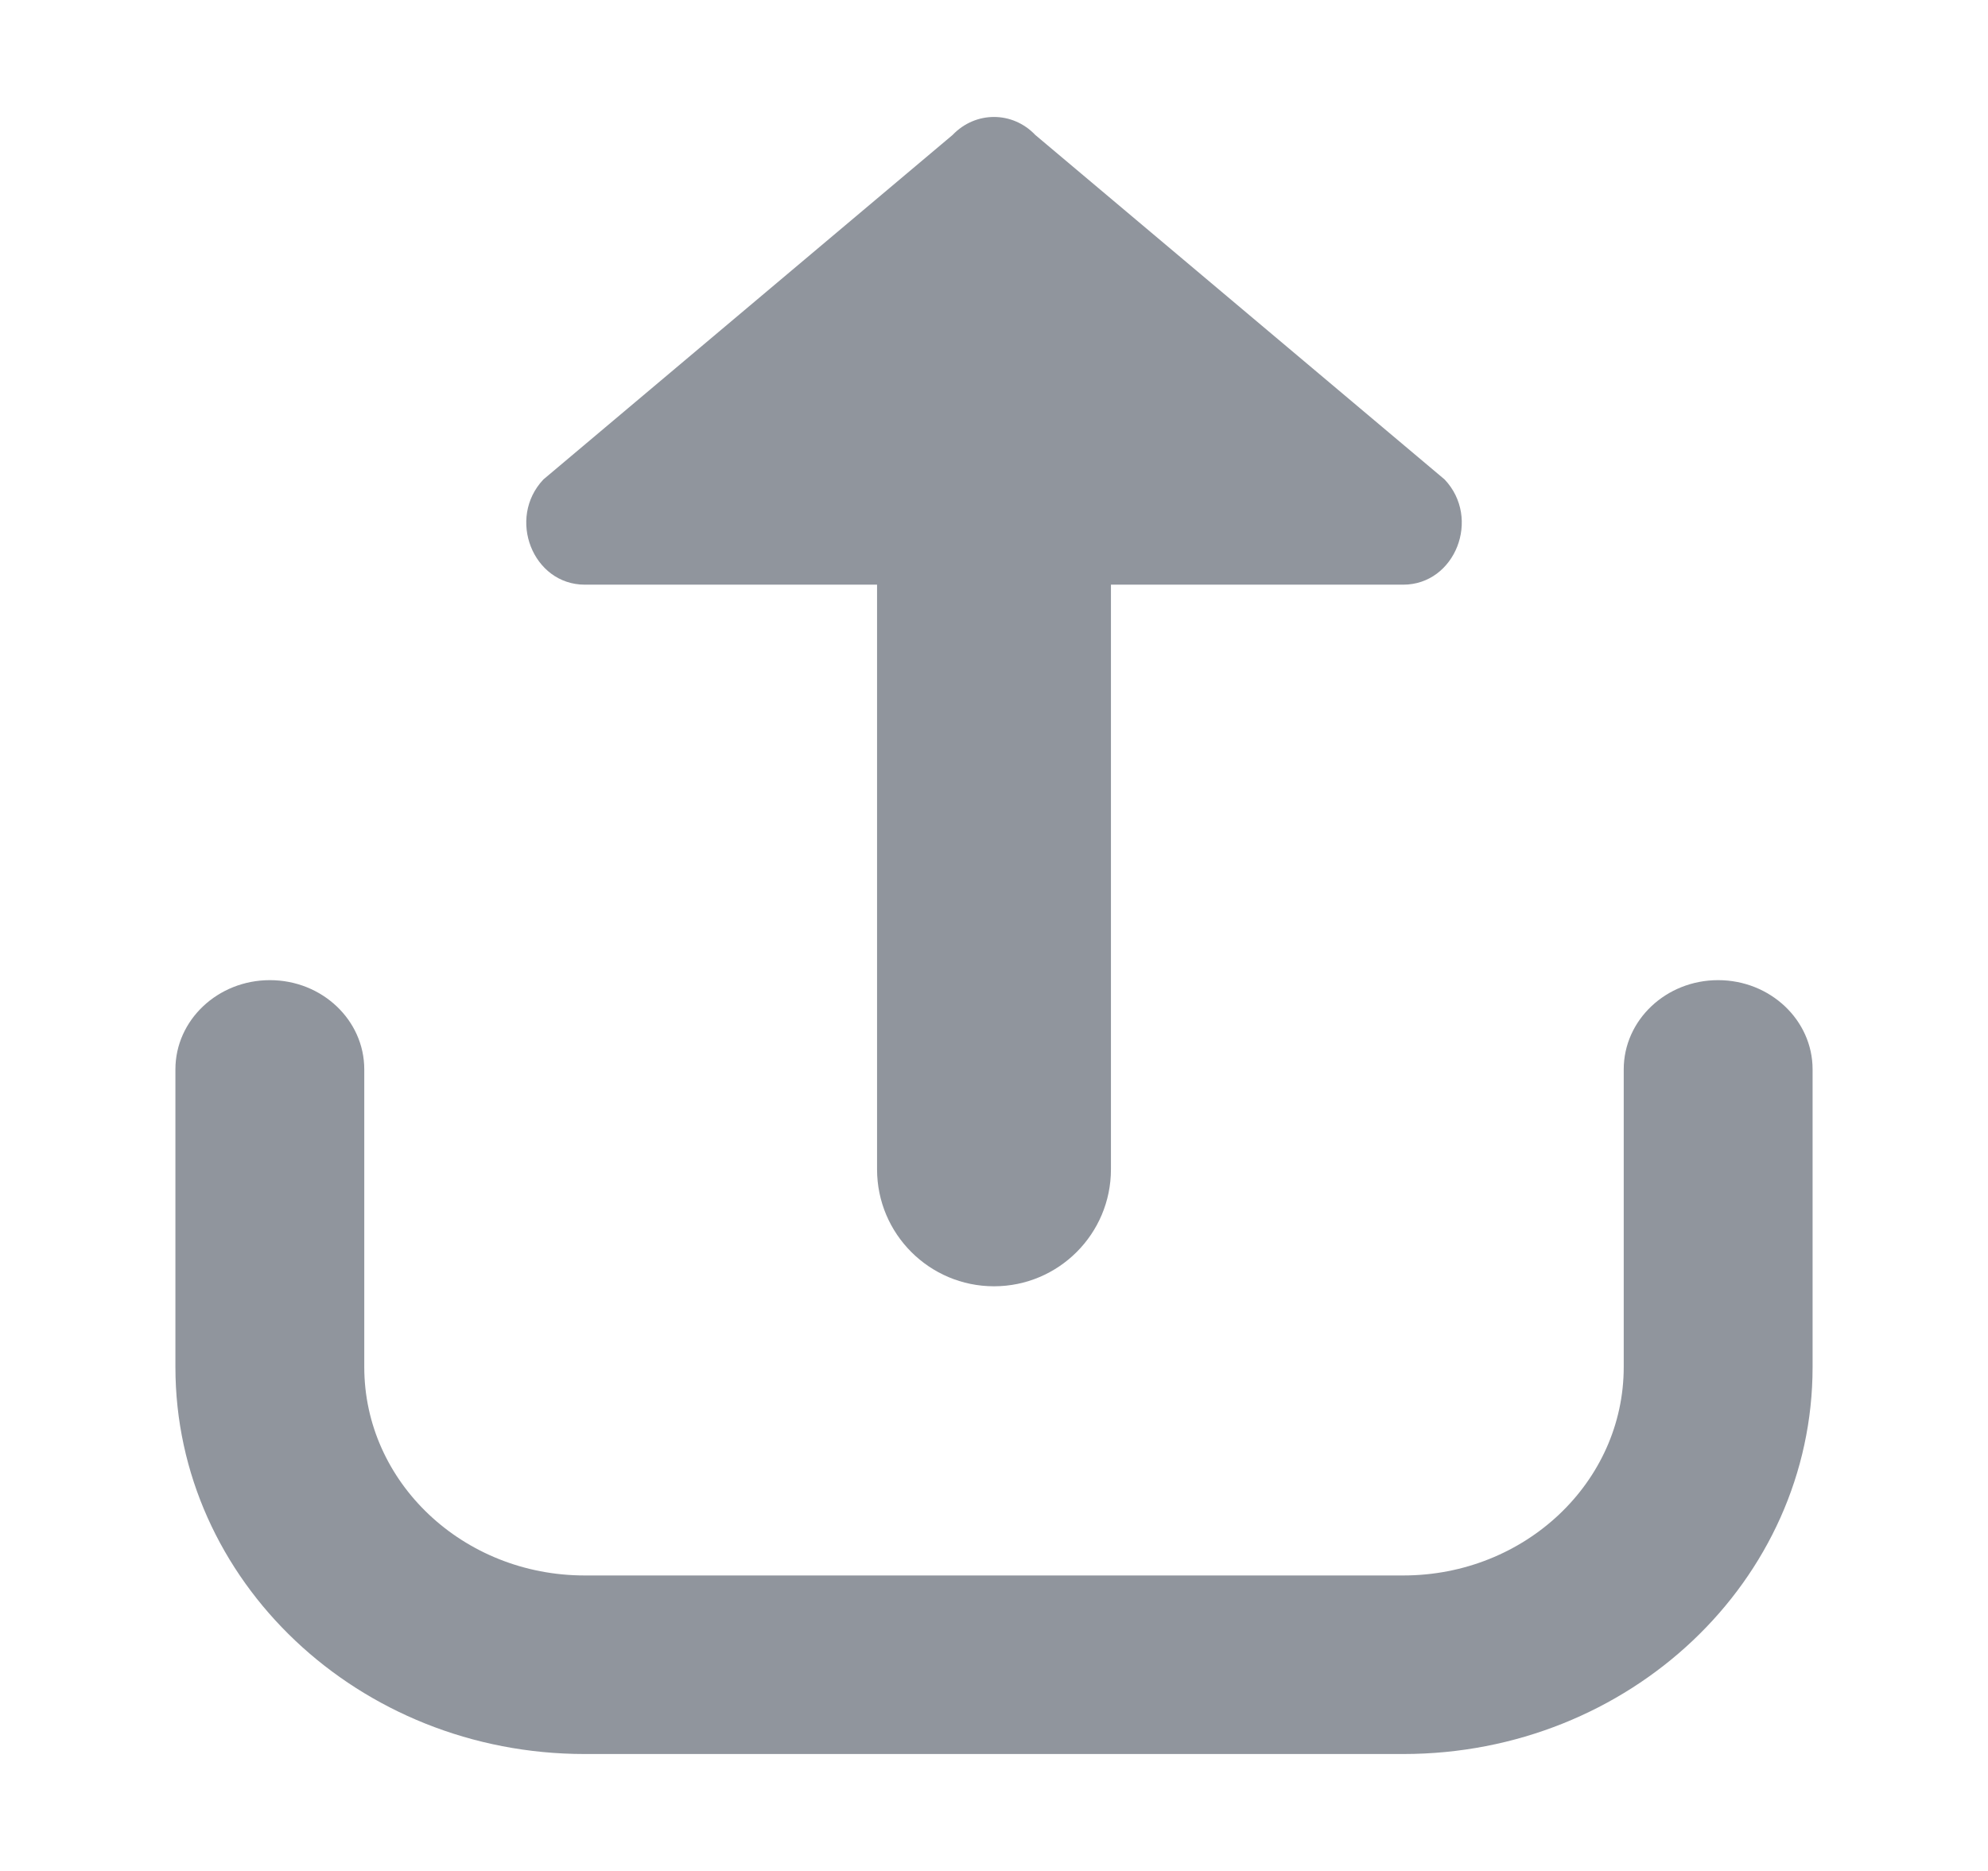
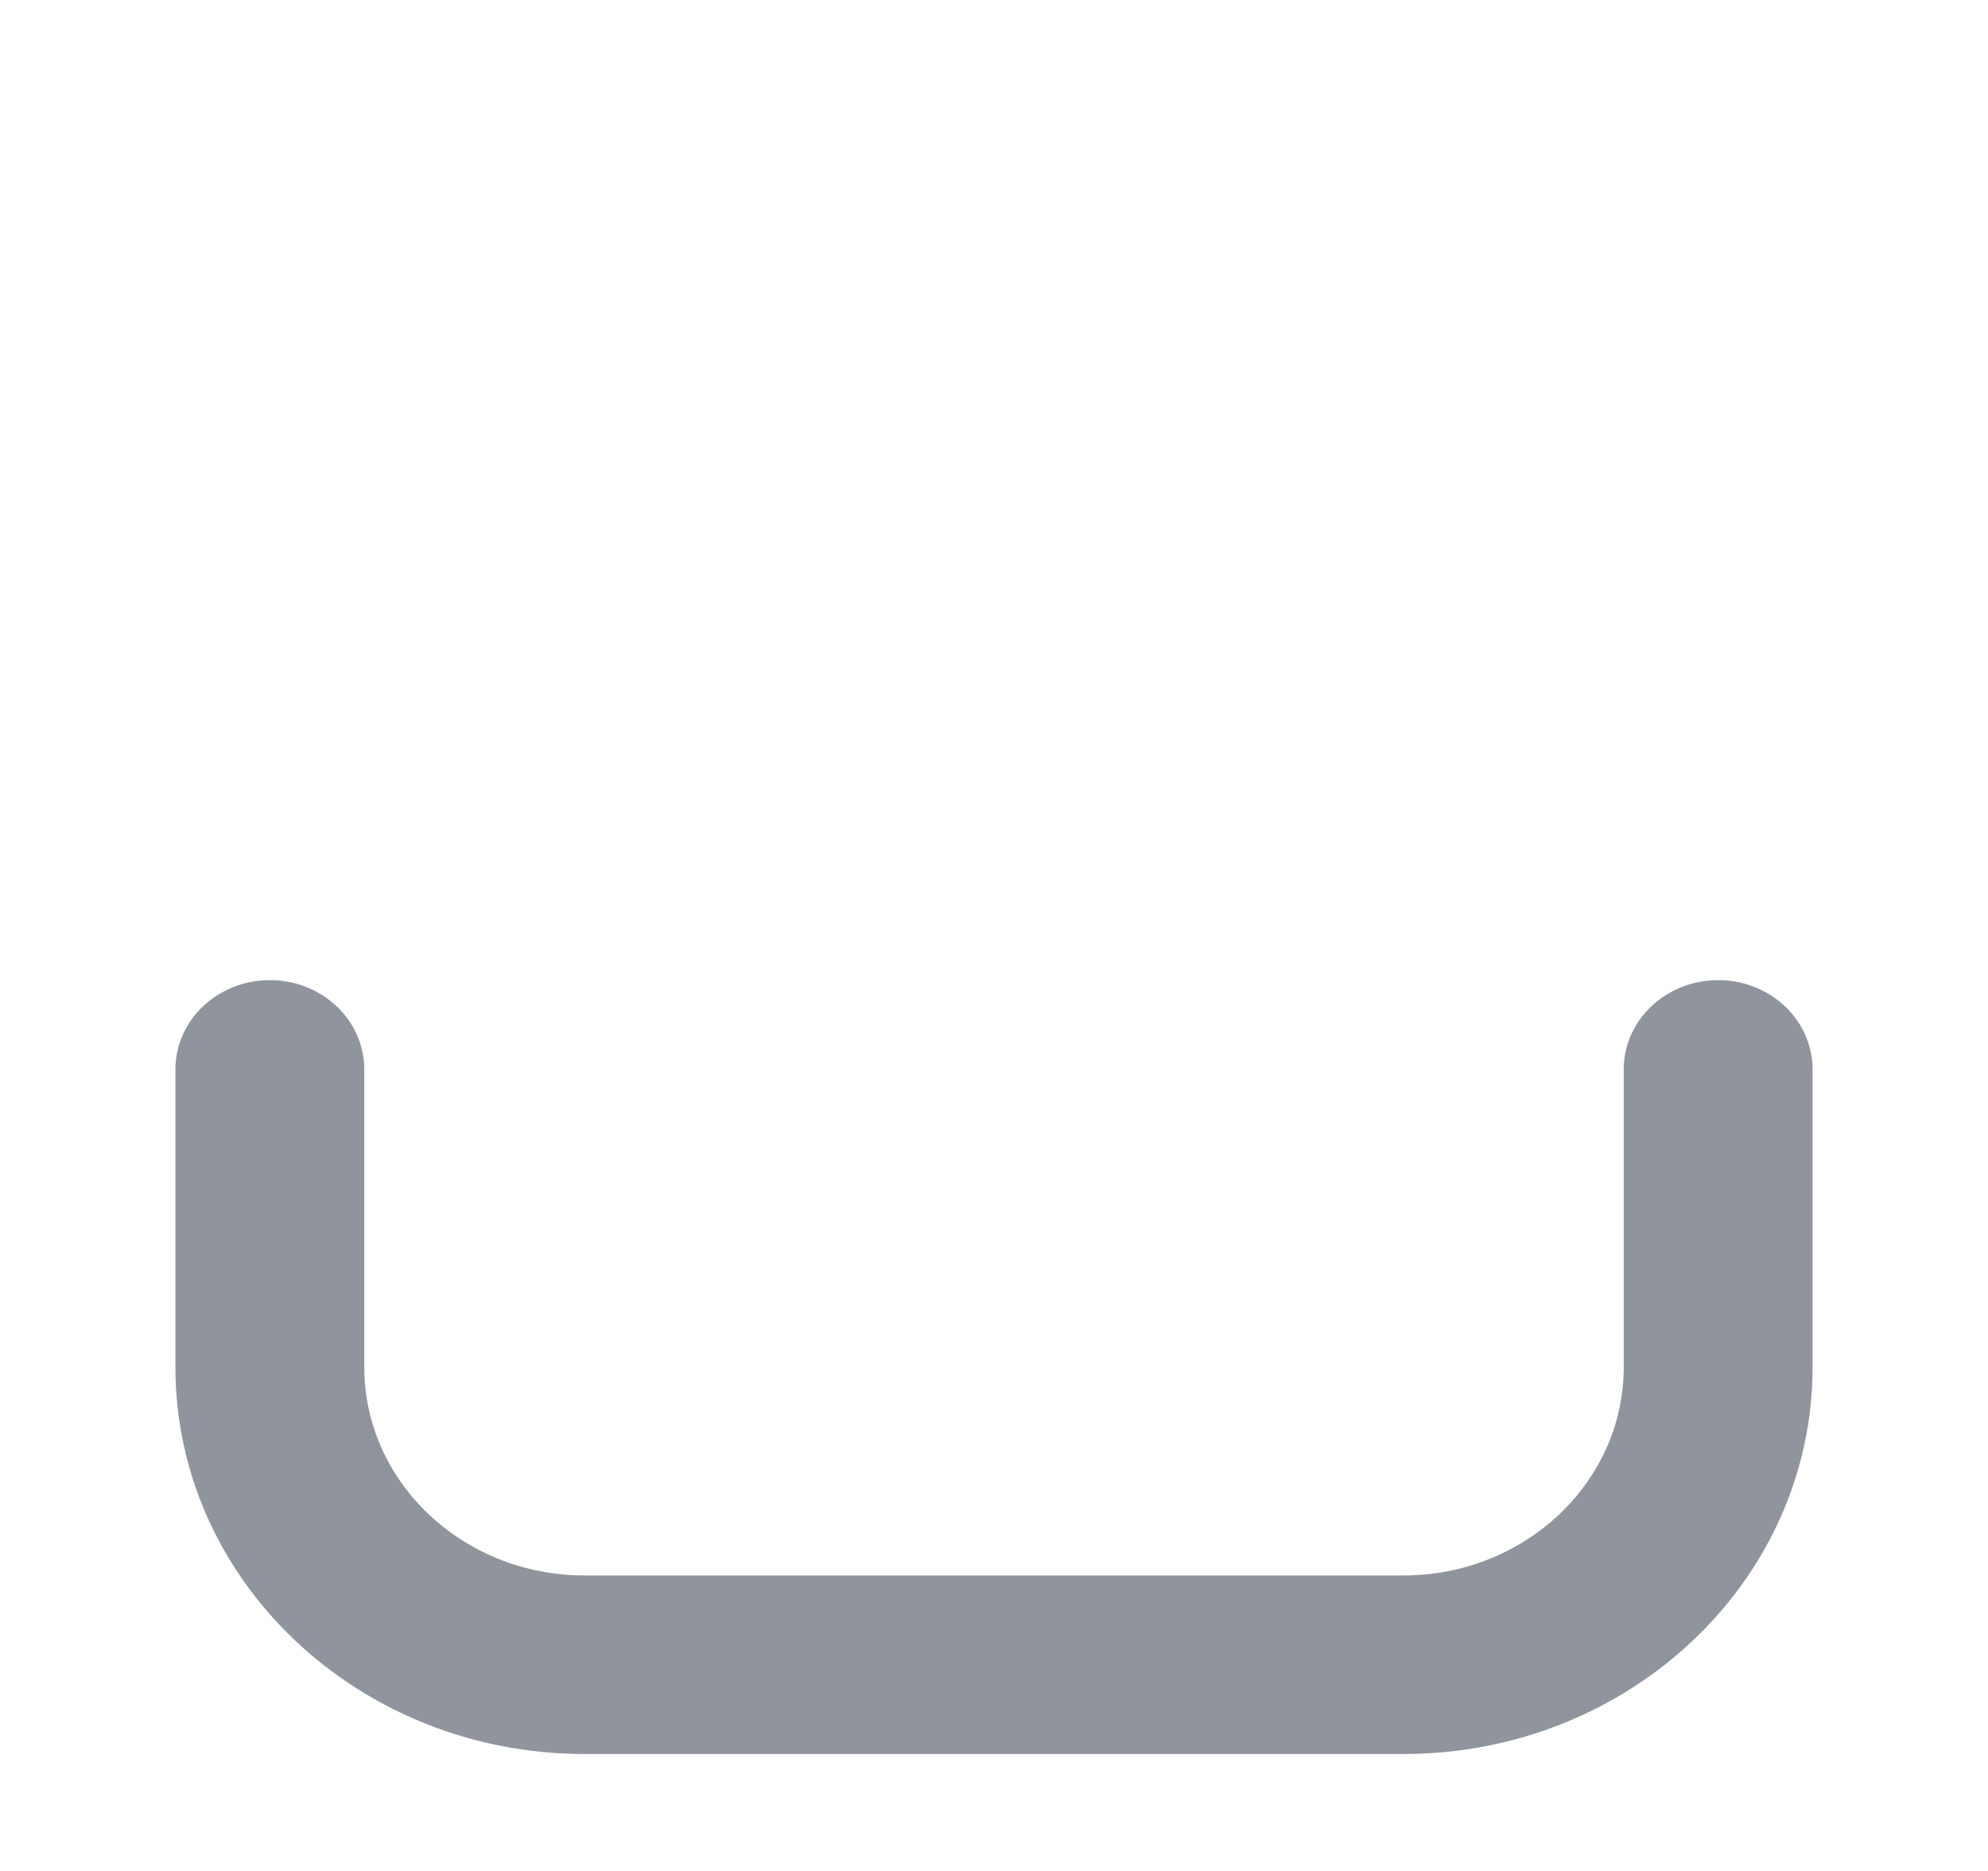
<svg xmlns="http://www.w3.org/2000/svg" fill="none" viewBox="0 0 17 16" height="16" width="17">
  <path fill="#90959D" d="M3.115 9.145V11.691C3.115 12.675 3.959 13.473 5 13.473H12C13.041 13.473 13.885 12.675 13.885 11.691V9.145C13.885 8.724 14.246 8.382 14.692 8.382C15.138 8.382 15.5 8.724 15.5 9.145V11.691C15.5 13.518 13.933 15 12 15H5C3.067 15 1.5 13.518 1.5 11.691V9.145C1.5 8.724 1.862 8.382 2.308 8.382C2.754 8.382 3.115 8.724 3.115 9.145Z" />
-   <path fill="#90959D" d="M7.5 5H5.001C4.556 5 4.333 4.432 4.647 4.1L8.146 1.154C8.342 0.949 8.658 0.949 8.853 1.154L12.353 4.1C12.668 4.432 12.444 5 11.999 5H9.5L9.5 10C9.5 10.552 9.052 11 8.5 11C7.948 11 7.5 10.552 7.5 10L7.5 5Z" />
</svg>